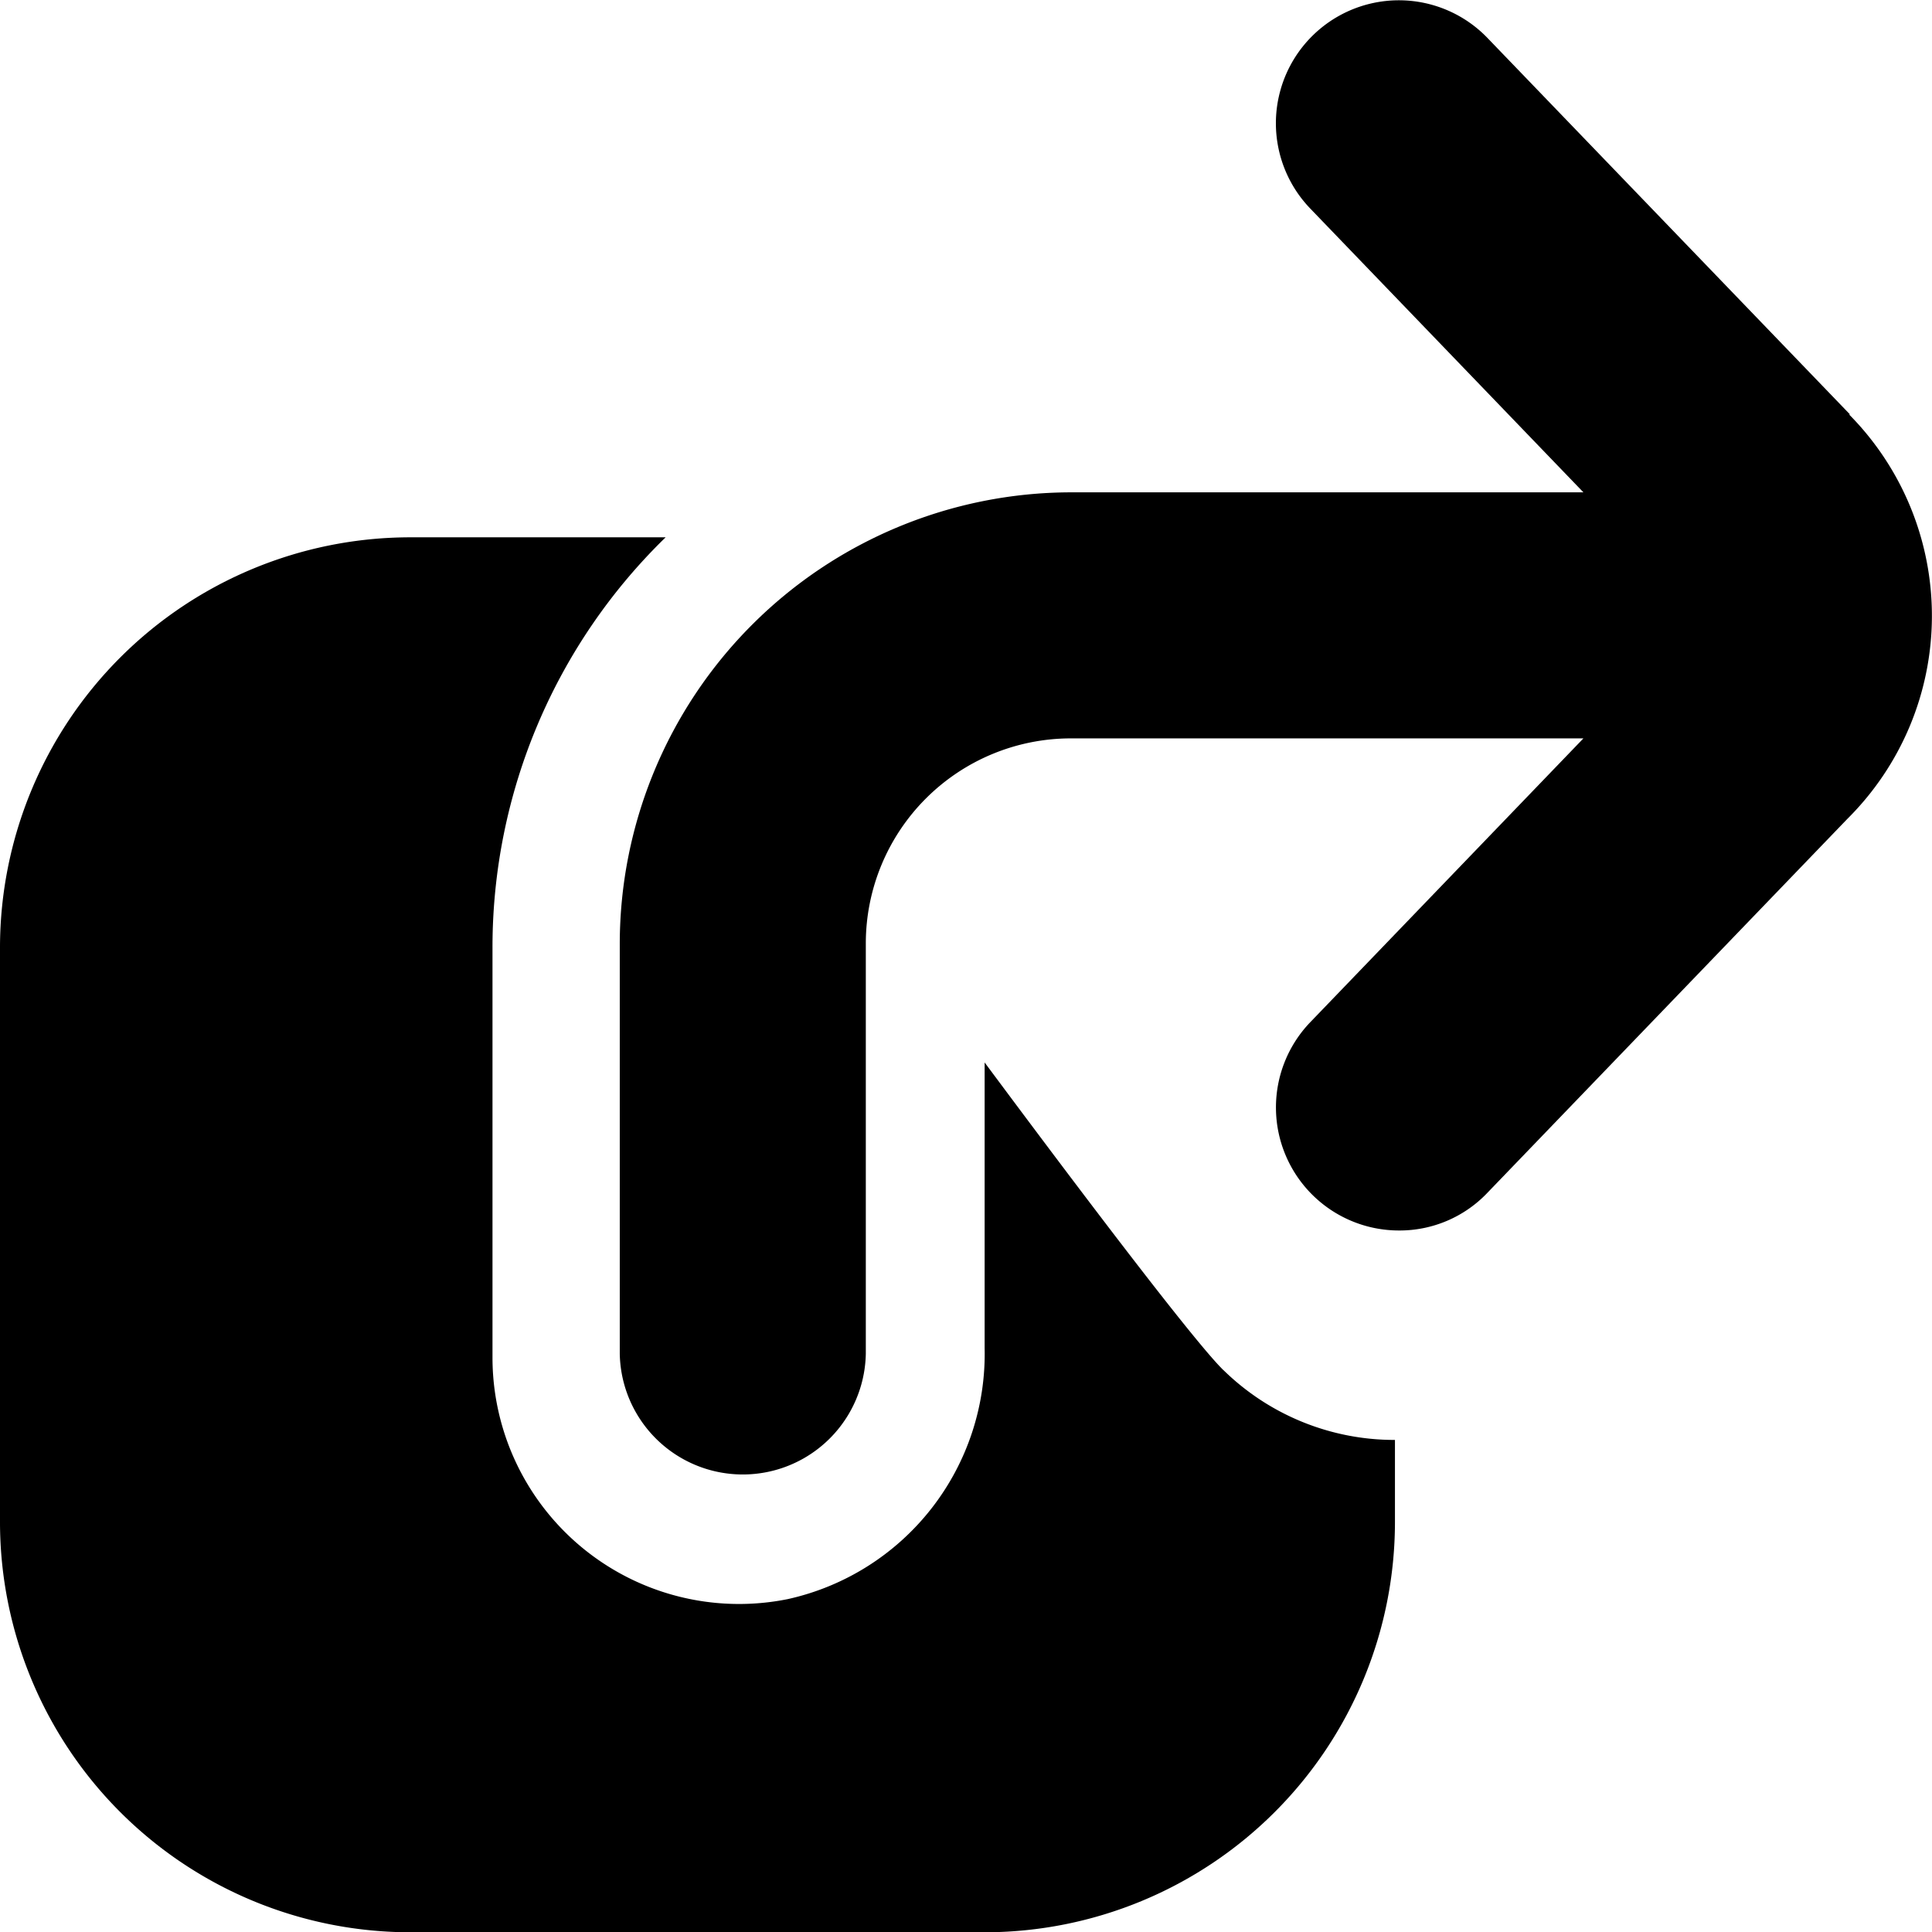
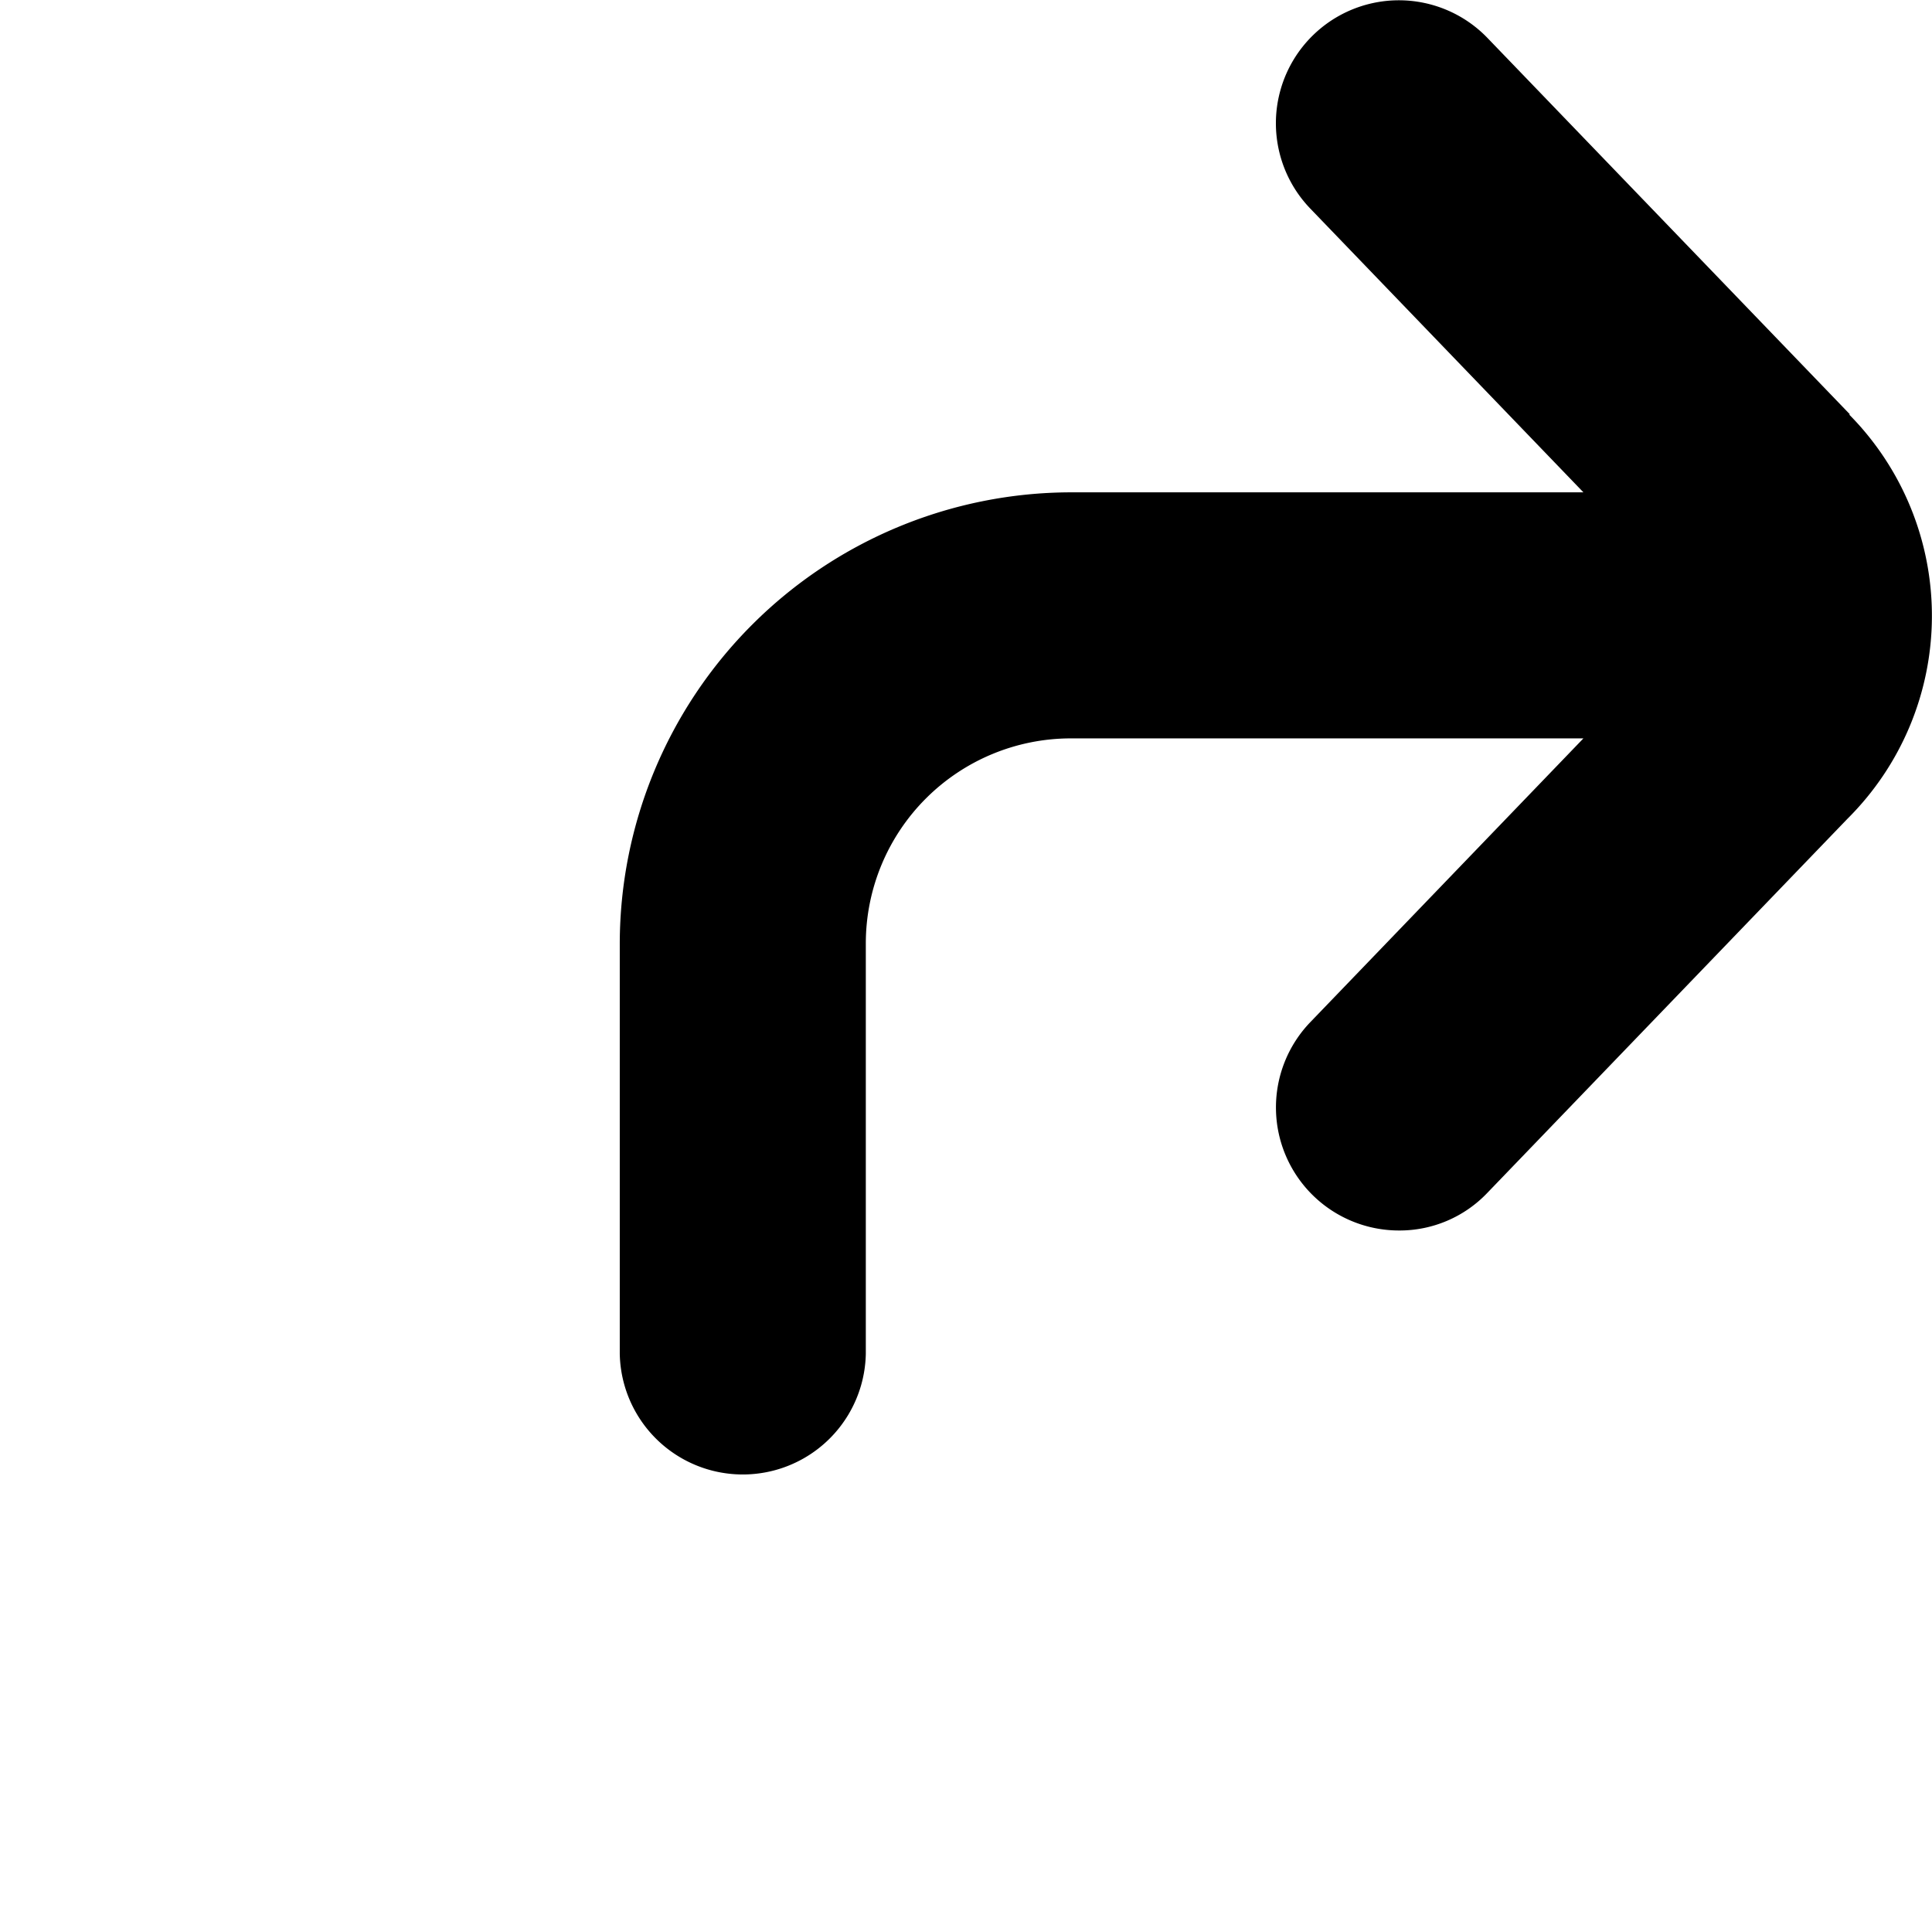
<svg xmlns="http://www.w3.org/2000/svg" width="49.821" height="49.828" viewBox="0 0 49.821 49.828">
  <g id="Redirecionar" transform="translate(-233.004 -1866)">
    <path id="compartilhar-quadrado" d="M49.724,10.681,40.376.973a3.171,3.171,0,0,0-4.569,4.4L42.85,12.69H29.631A11.654,11.654,0,0,0,18,24.323V34.9a3.173,3.173,0,0,0,6.345,0V24.323a5.29,5.29,0,0,1,5.288-5.288H42.85l-7.043,7.318a3.173,3.173,0,0,0,2.284,5.372,3.123,3.123,0,0,0,2.284-.973l9.285-9.645A7.379,7.379,0,0,0,49.7,10.681Z" transform="translate(230.986 1866.006)" />
-     <path id="share-square" d="M31.549,37.232c-.783-.762-3.957-4.973-6.158-7.935v7.364a6.478,6.478,0,0,1-5.078,6.475A6.357,6.357,0,0,1,12.7,36.915V26.335a14.748,14.748,0,0,1,4.465-10.58H10.58A10.584,10.584,0,0,0,0,26.335V41.147a10.584,10.584,0,0,0,10.58,10.58H25.392a10.584,10.584,0,0,0,10.58-10.58V39.031a6.3,6.3,0,0,1-4.422-1.8Z" transform="translate(233.004 1864.101)" />
  </g>
</svg>